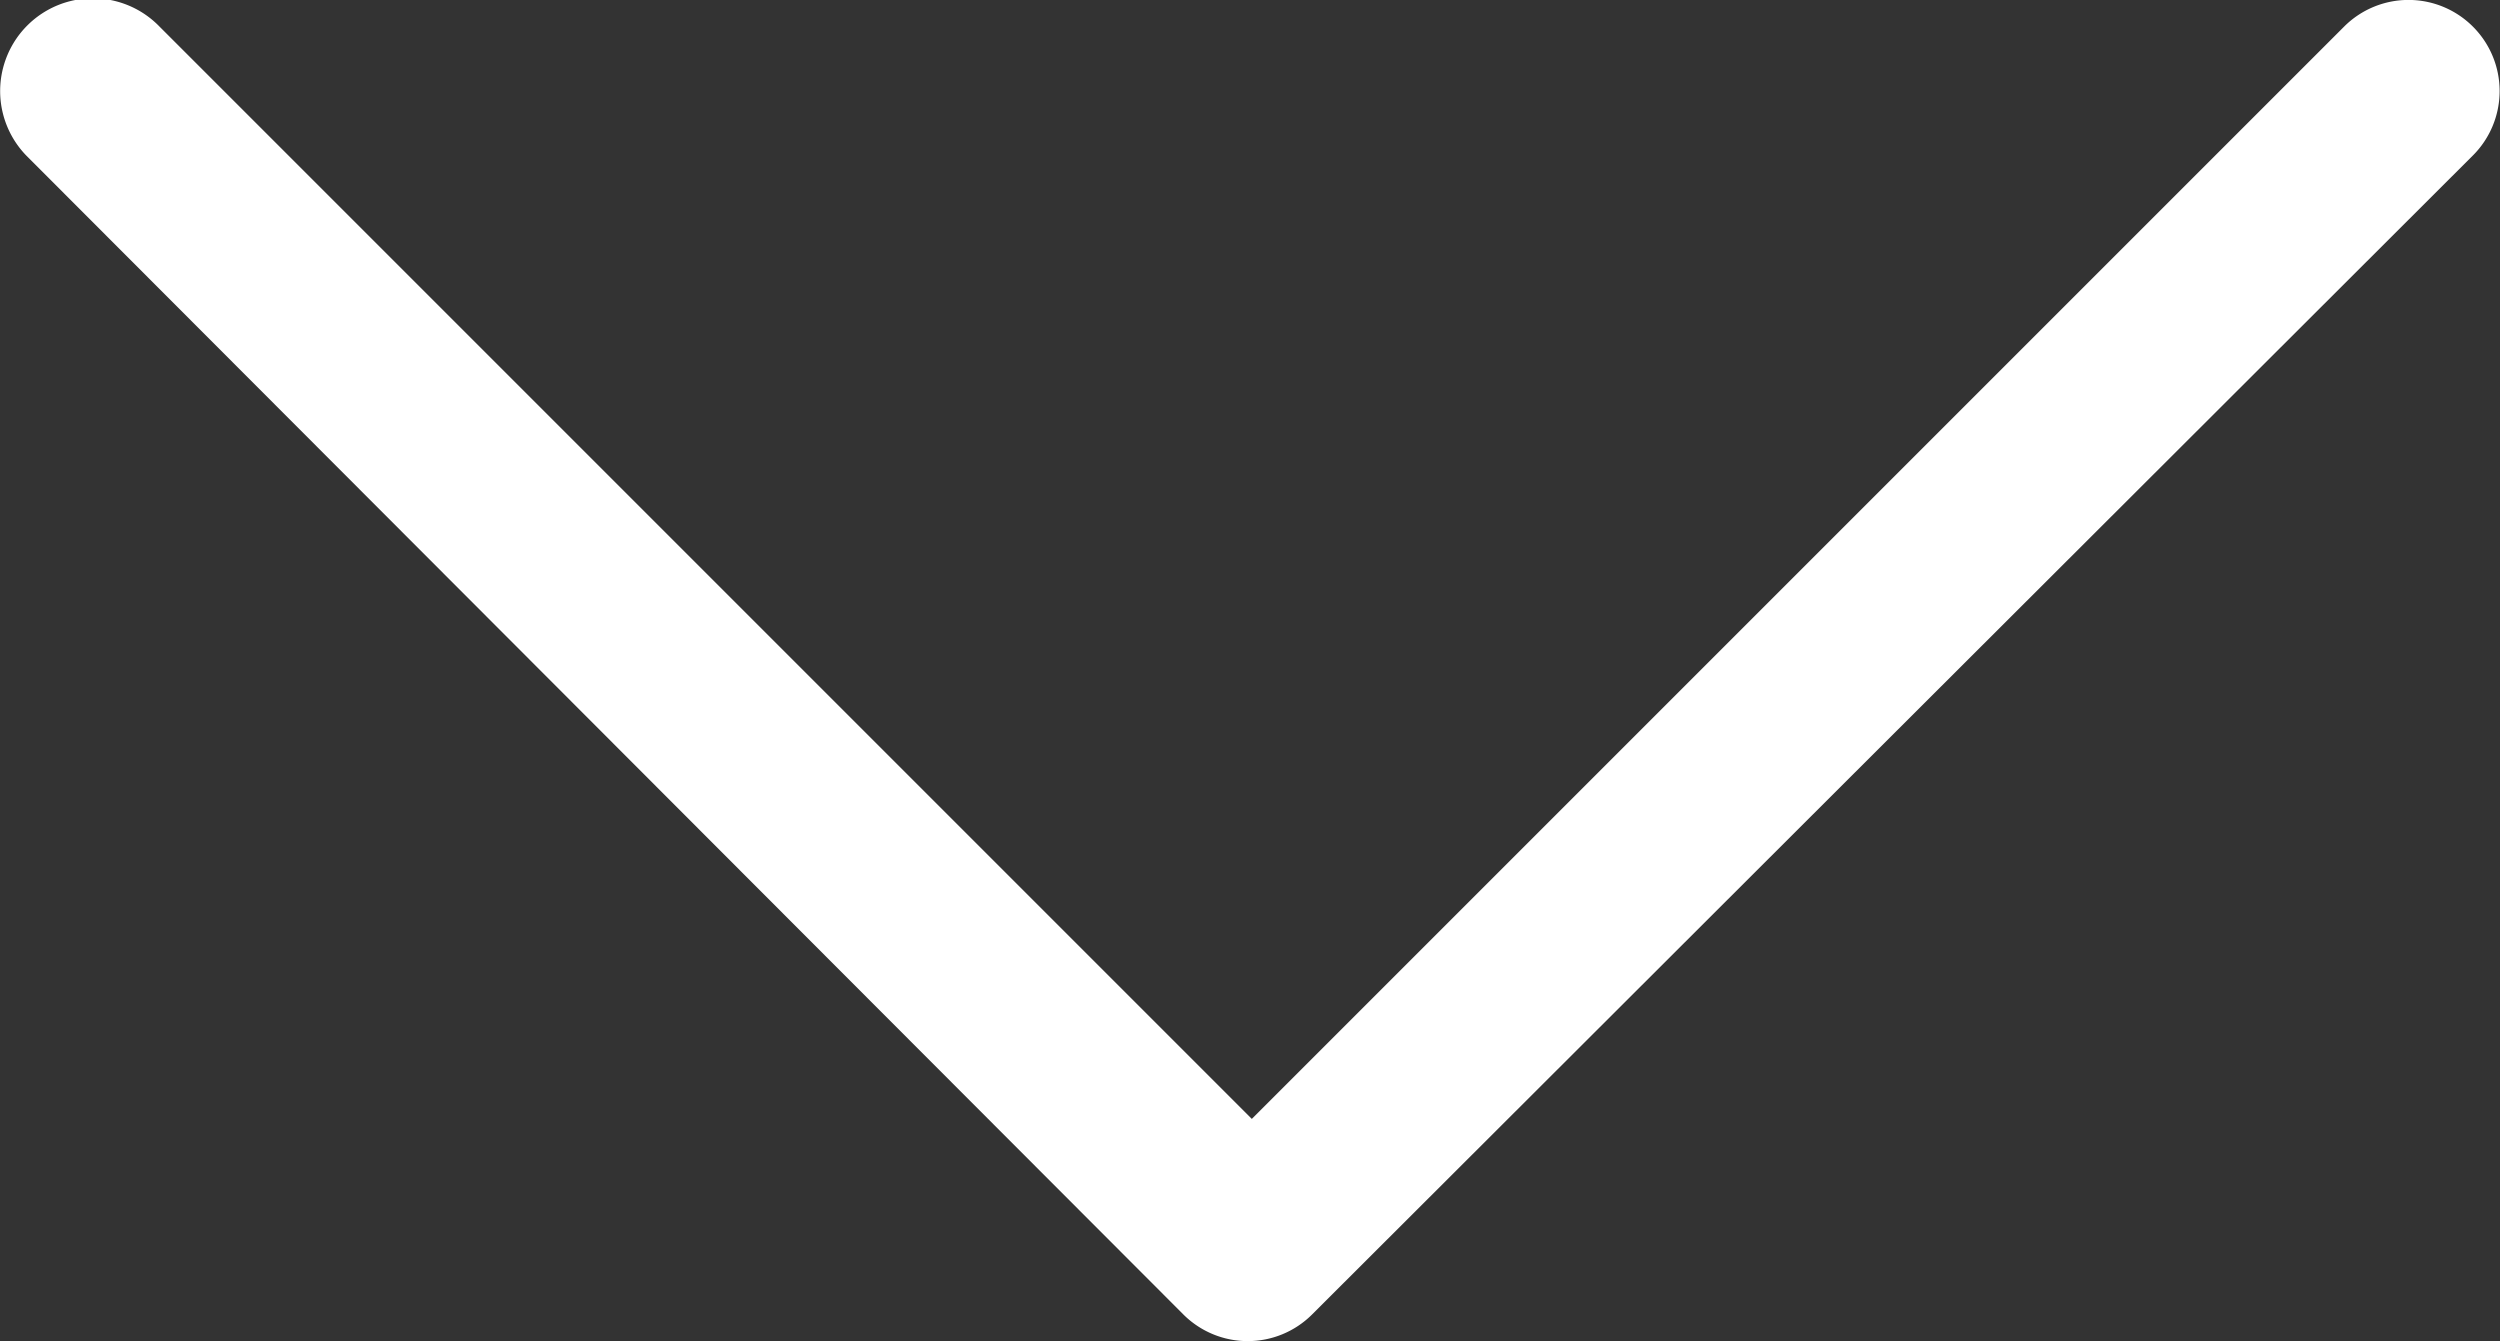
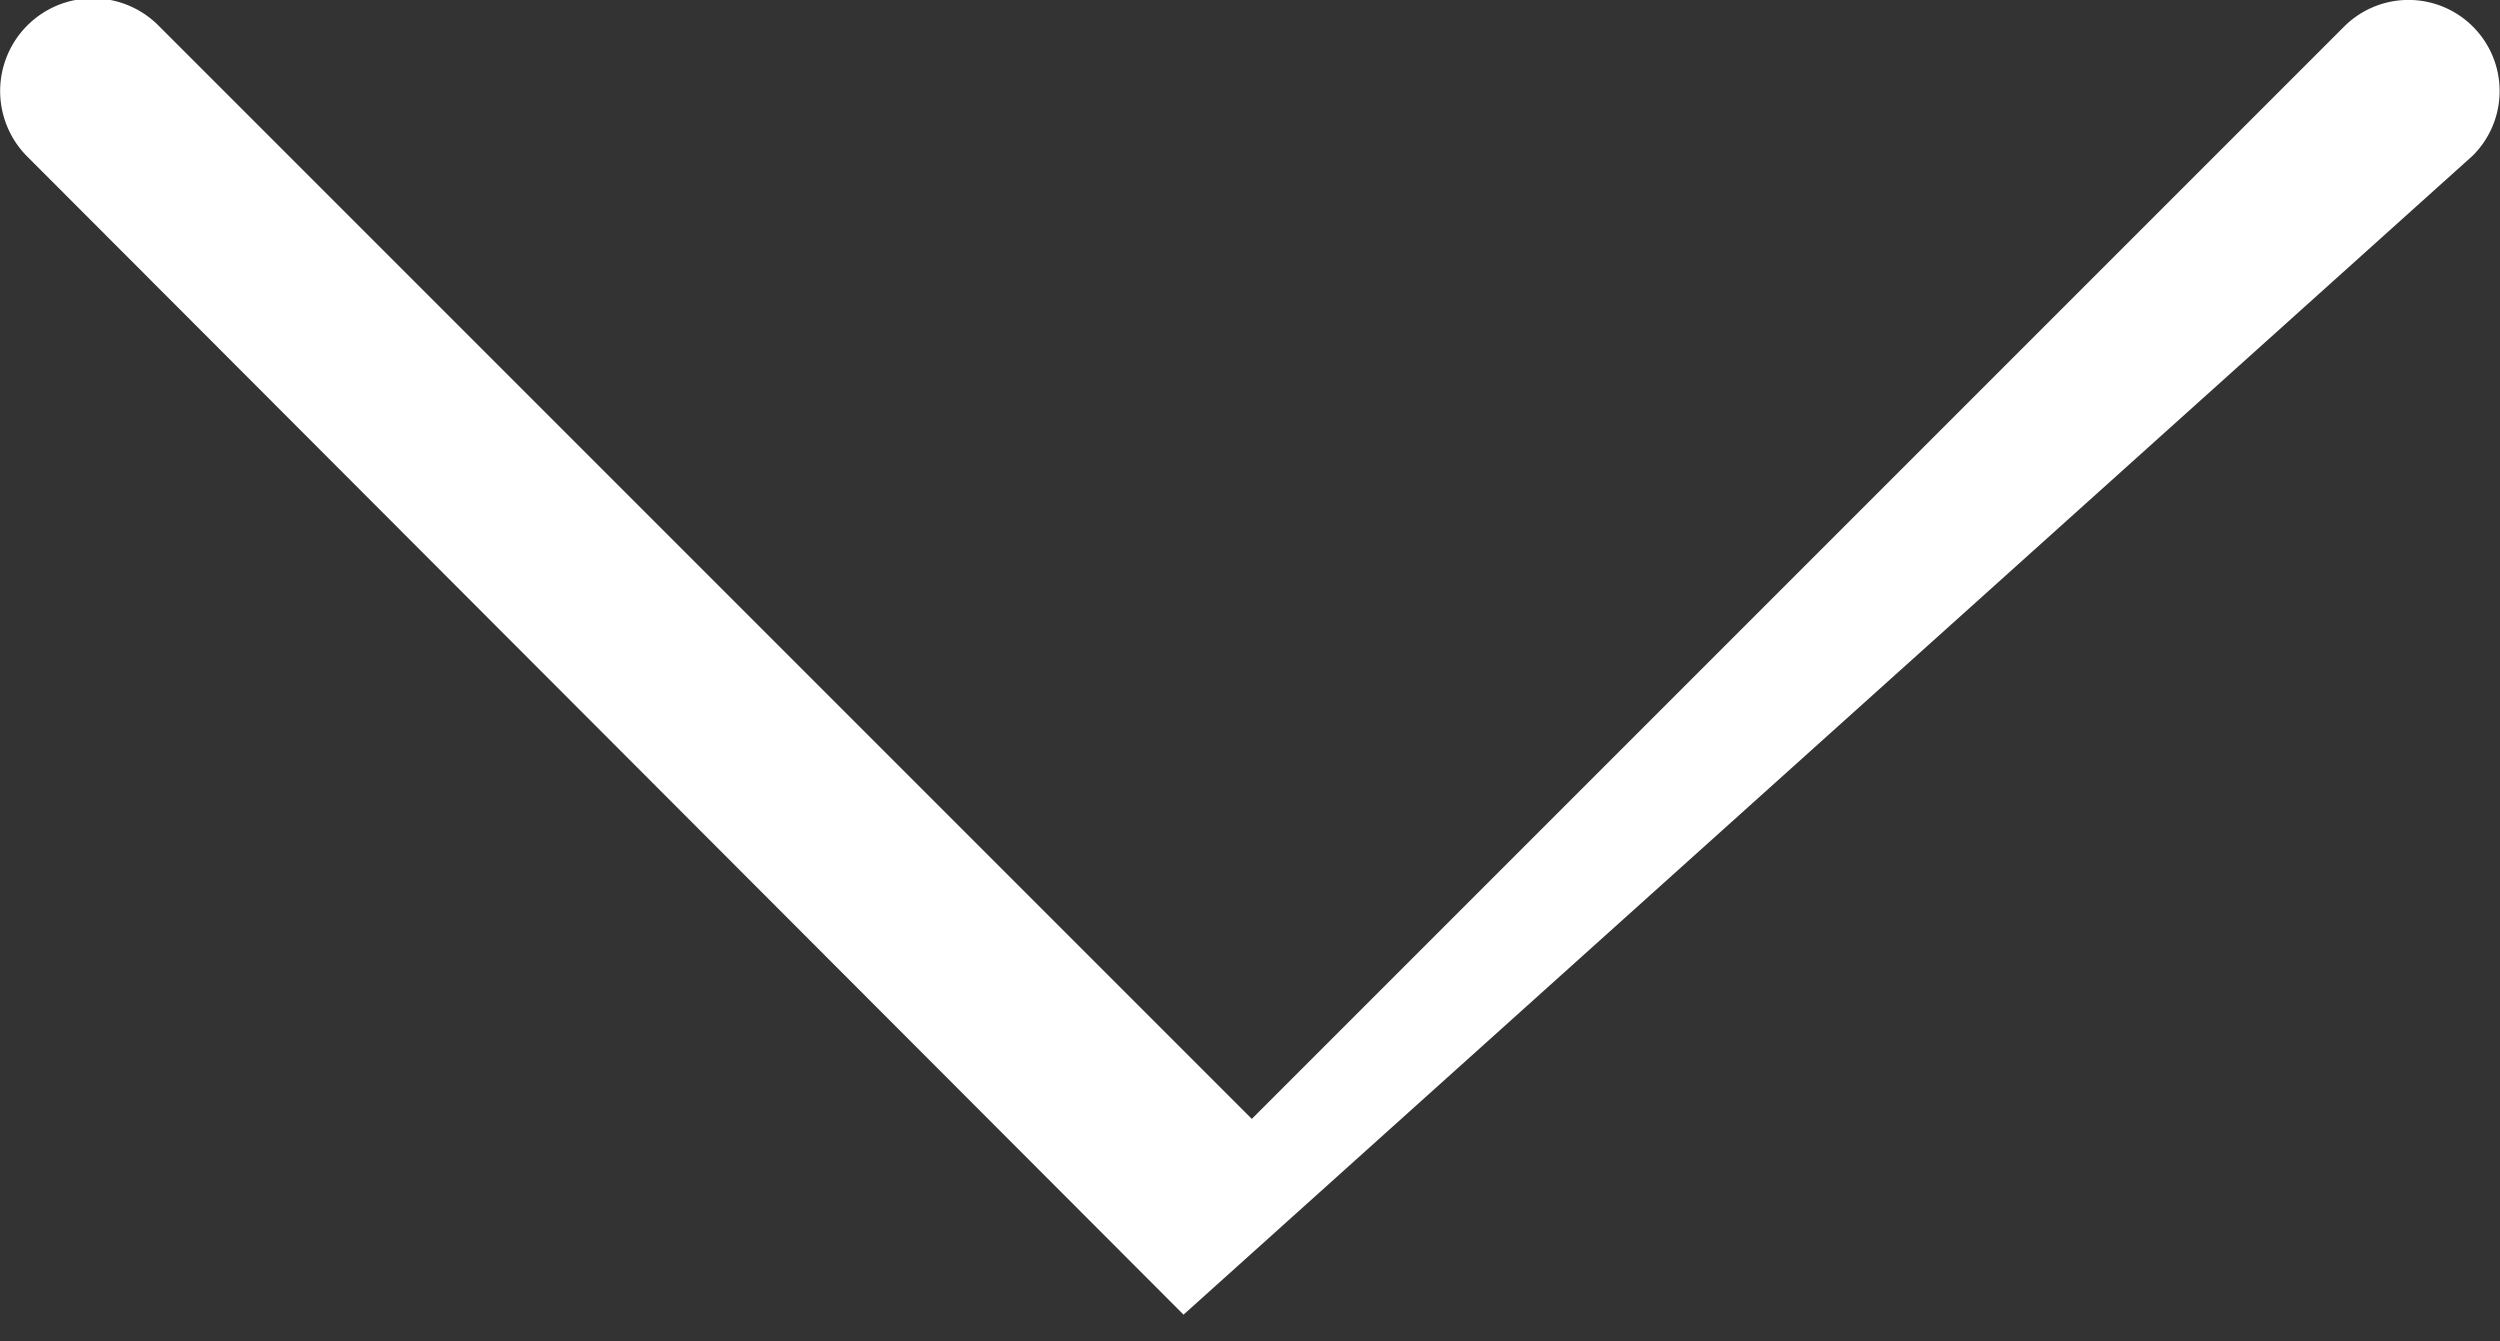
<svg xmlns="http://www.w3.org/2000/svg" viewBox="0 0 27.46 14.73">
  <rect x="0" y="0" width="27.46" height="14.73" fill="#333333" stroke="none" />
  <g data-name="Слой 2">
-     <path d="M27.16.29a1 1 0 0 0-1.41 0l-12 12-12-12A1 1 0 0 0 .29 1.71L13 14.44a1 1 0 0 0 1.41 0L27.16 1.71a1 1 0 0 0 0-1.42z" fill="#fff" data-name="Слой 1" />
+     <path d="M27.16.29a1 1 0 0 0-1.41 0l-12 12-12-12A1 1 0 0 0 .29 1.71L13 14.44L27.16 1.71a1 1 0 0 0 0-1.42z" fill="#fff" data-name="Слой 1" />
  </g>
</svg>